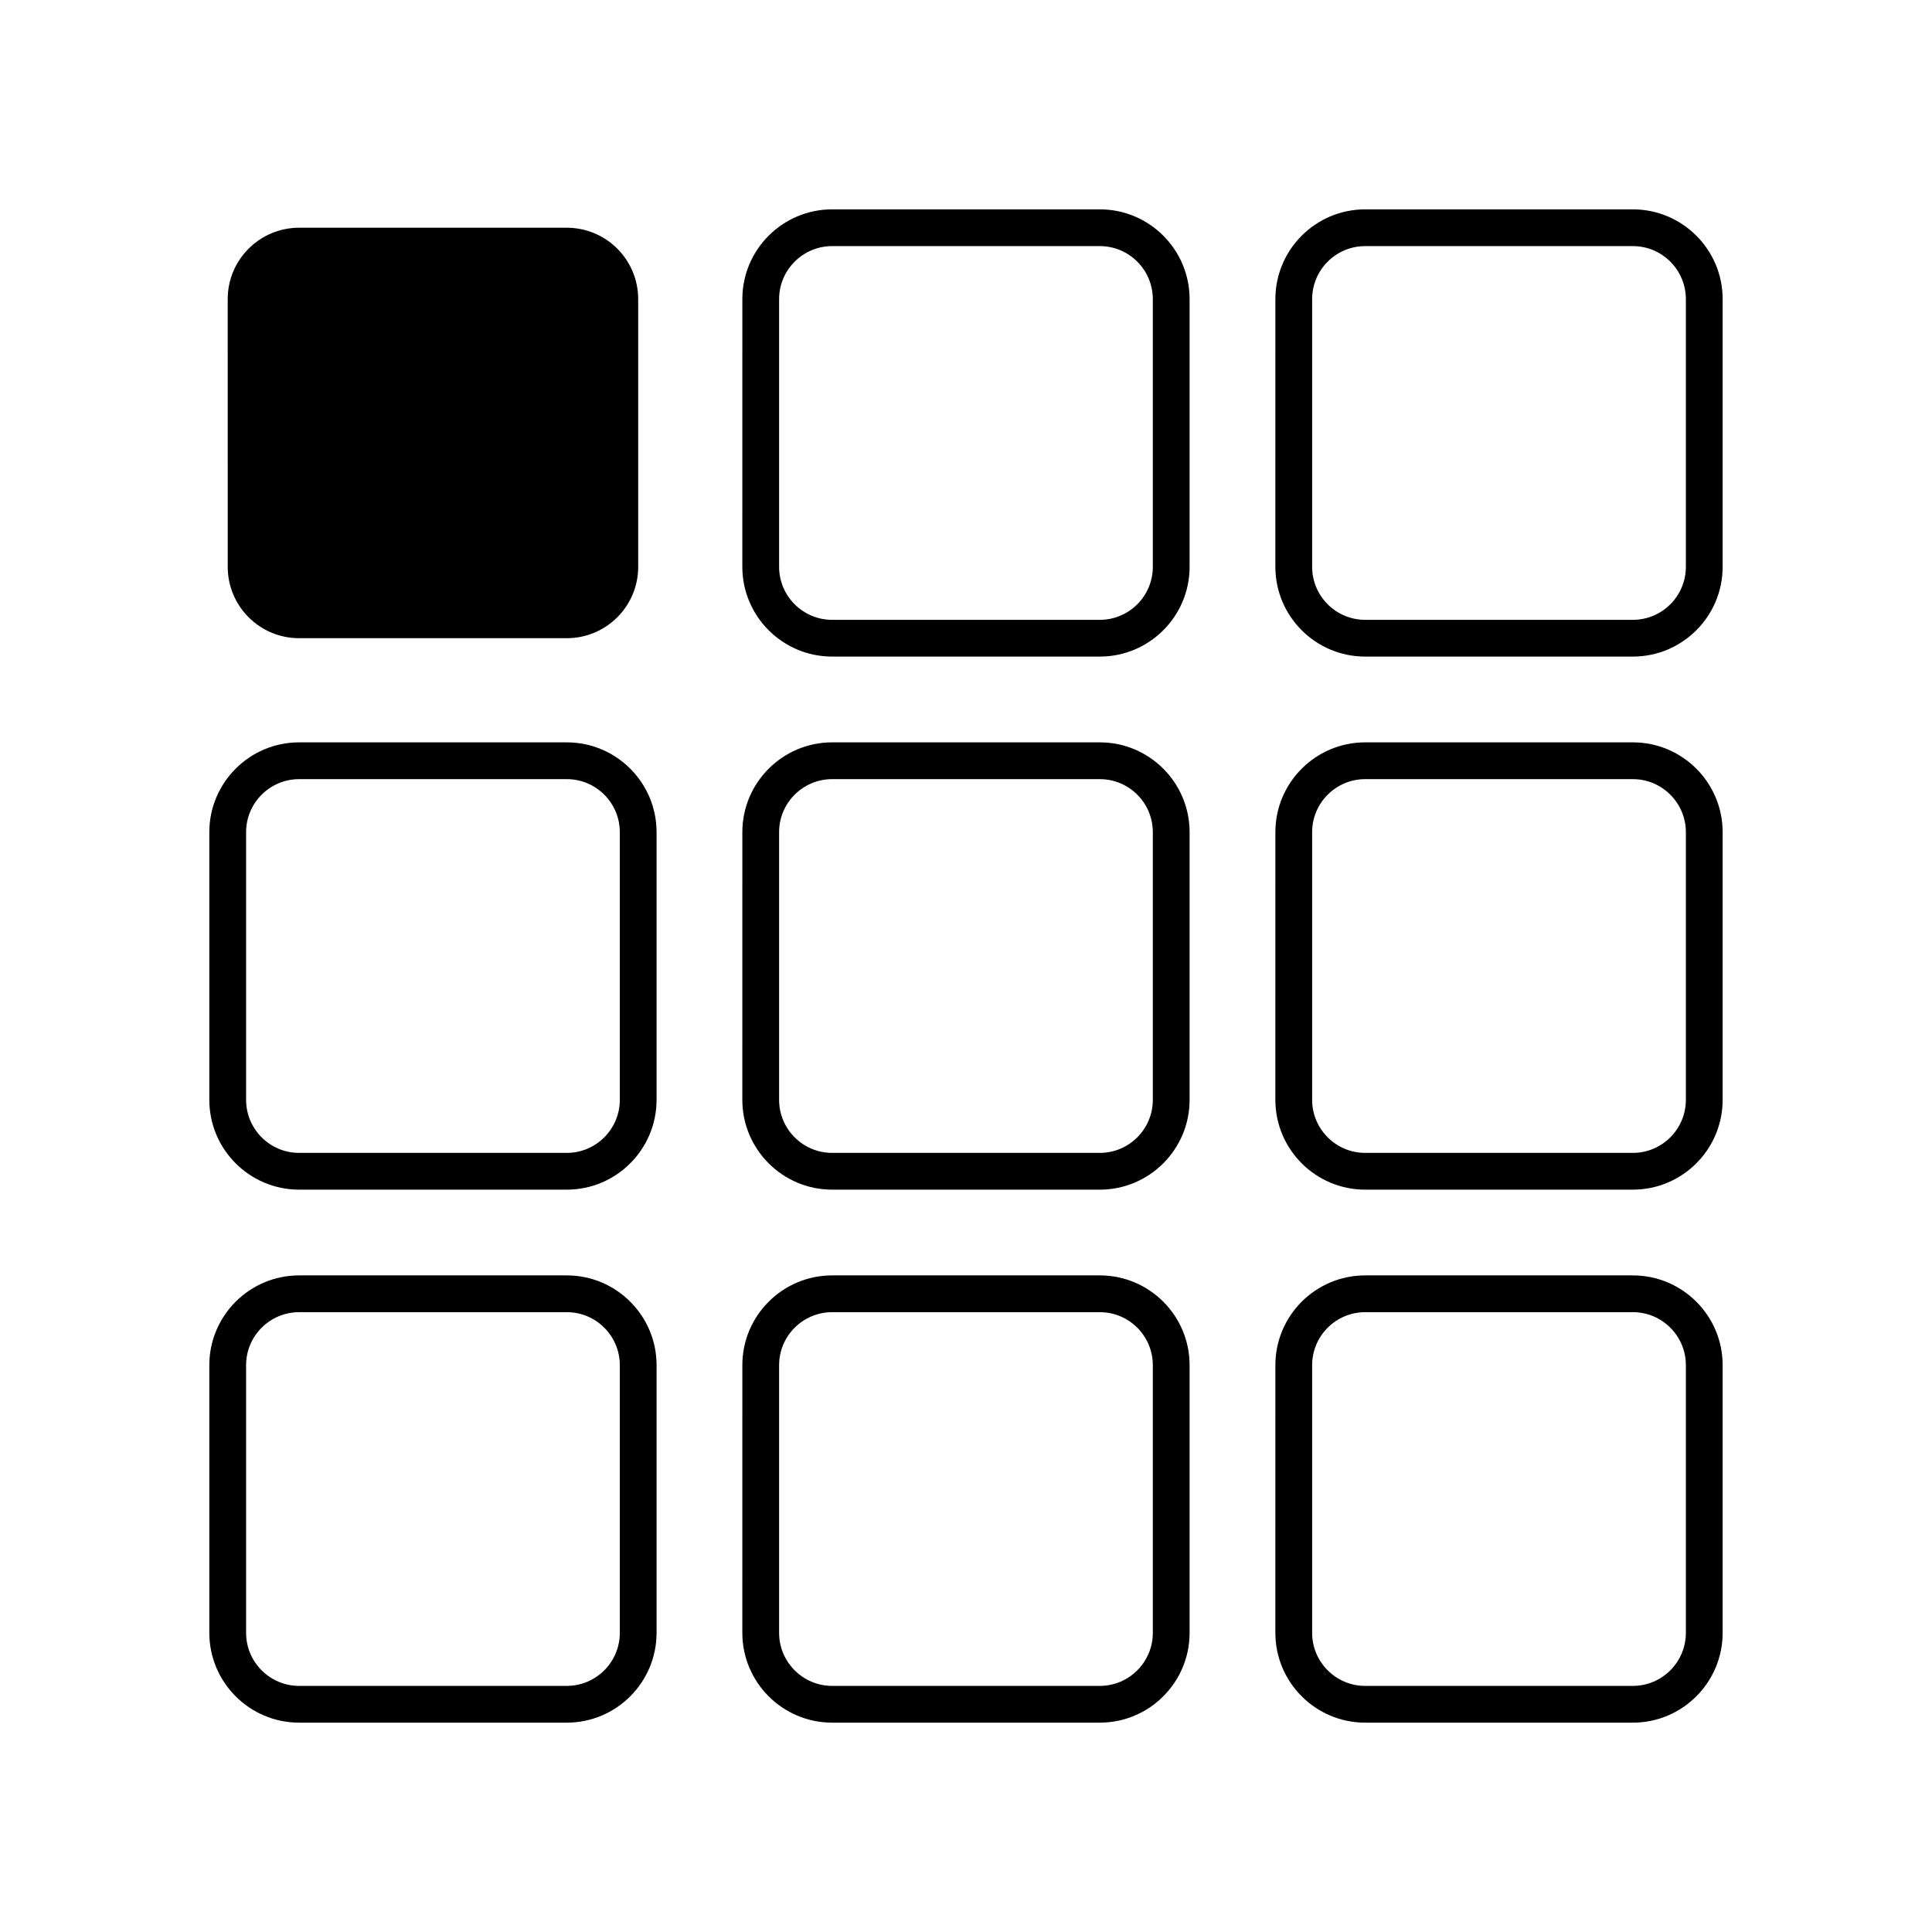
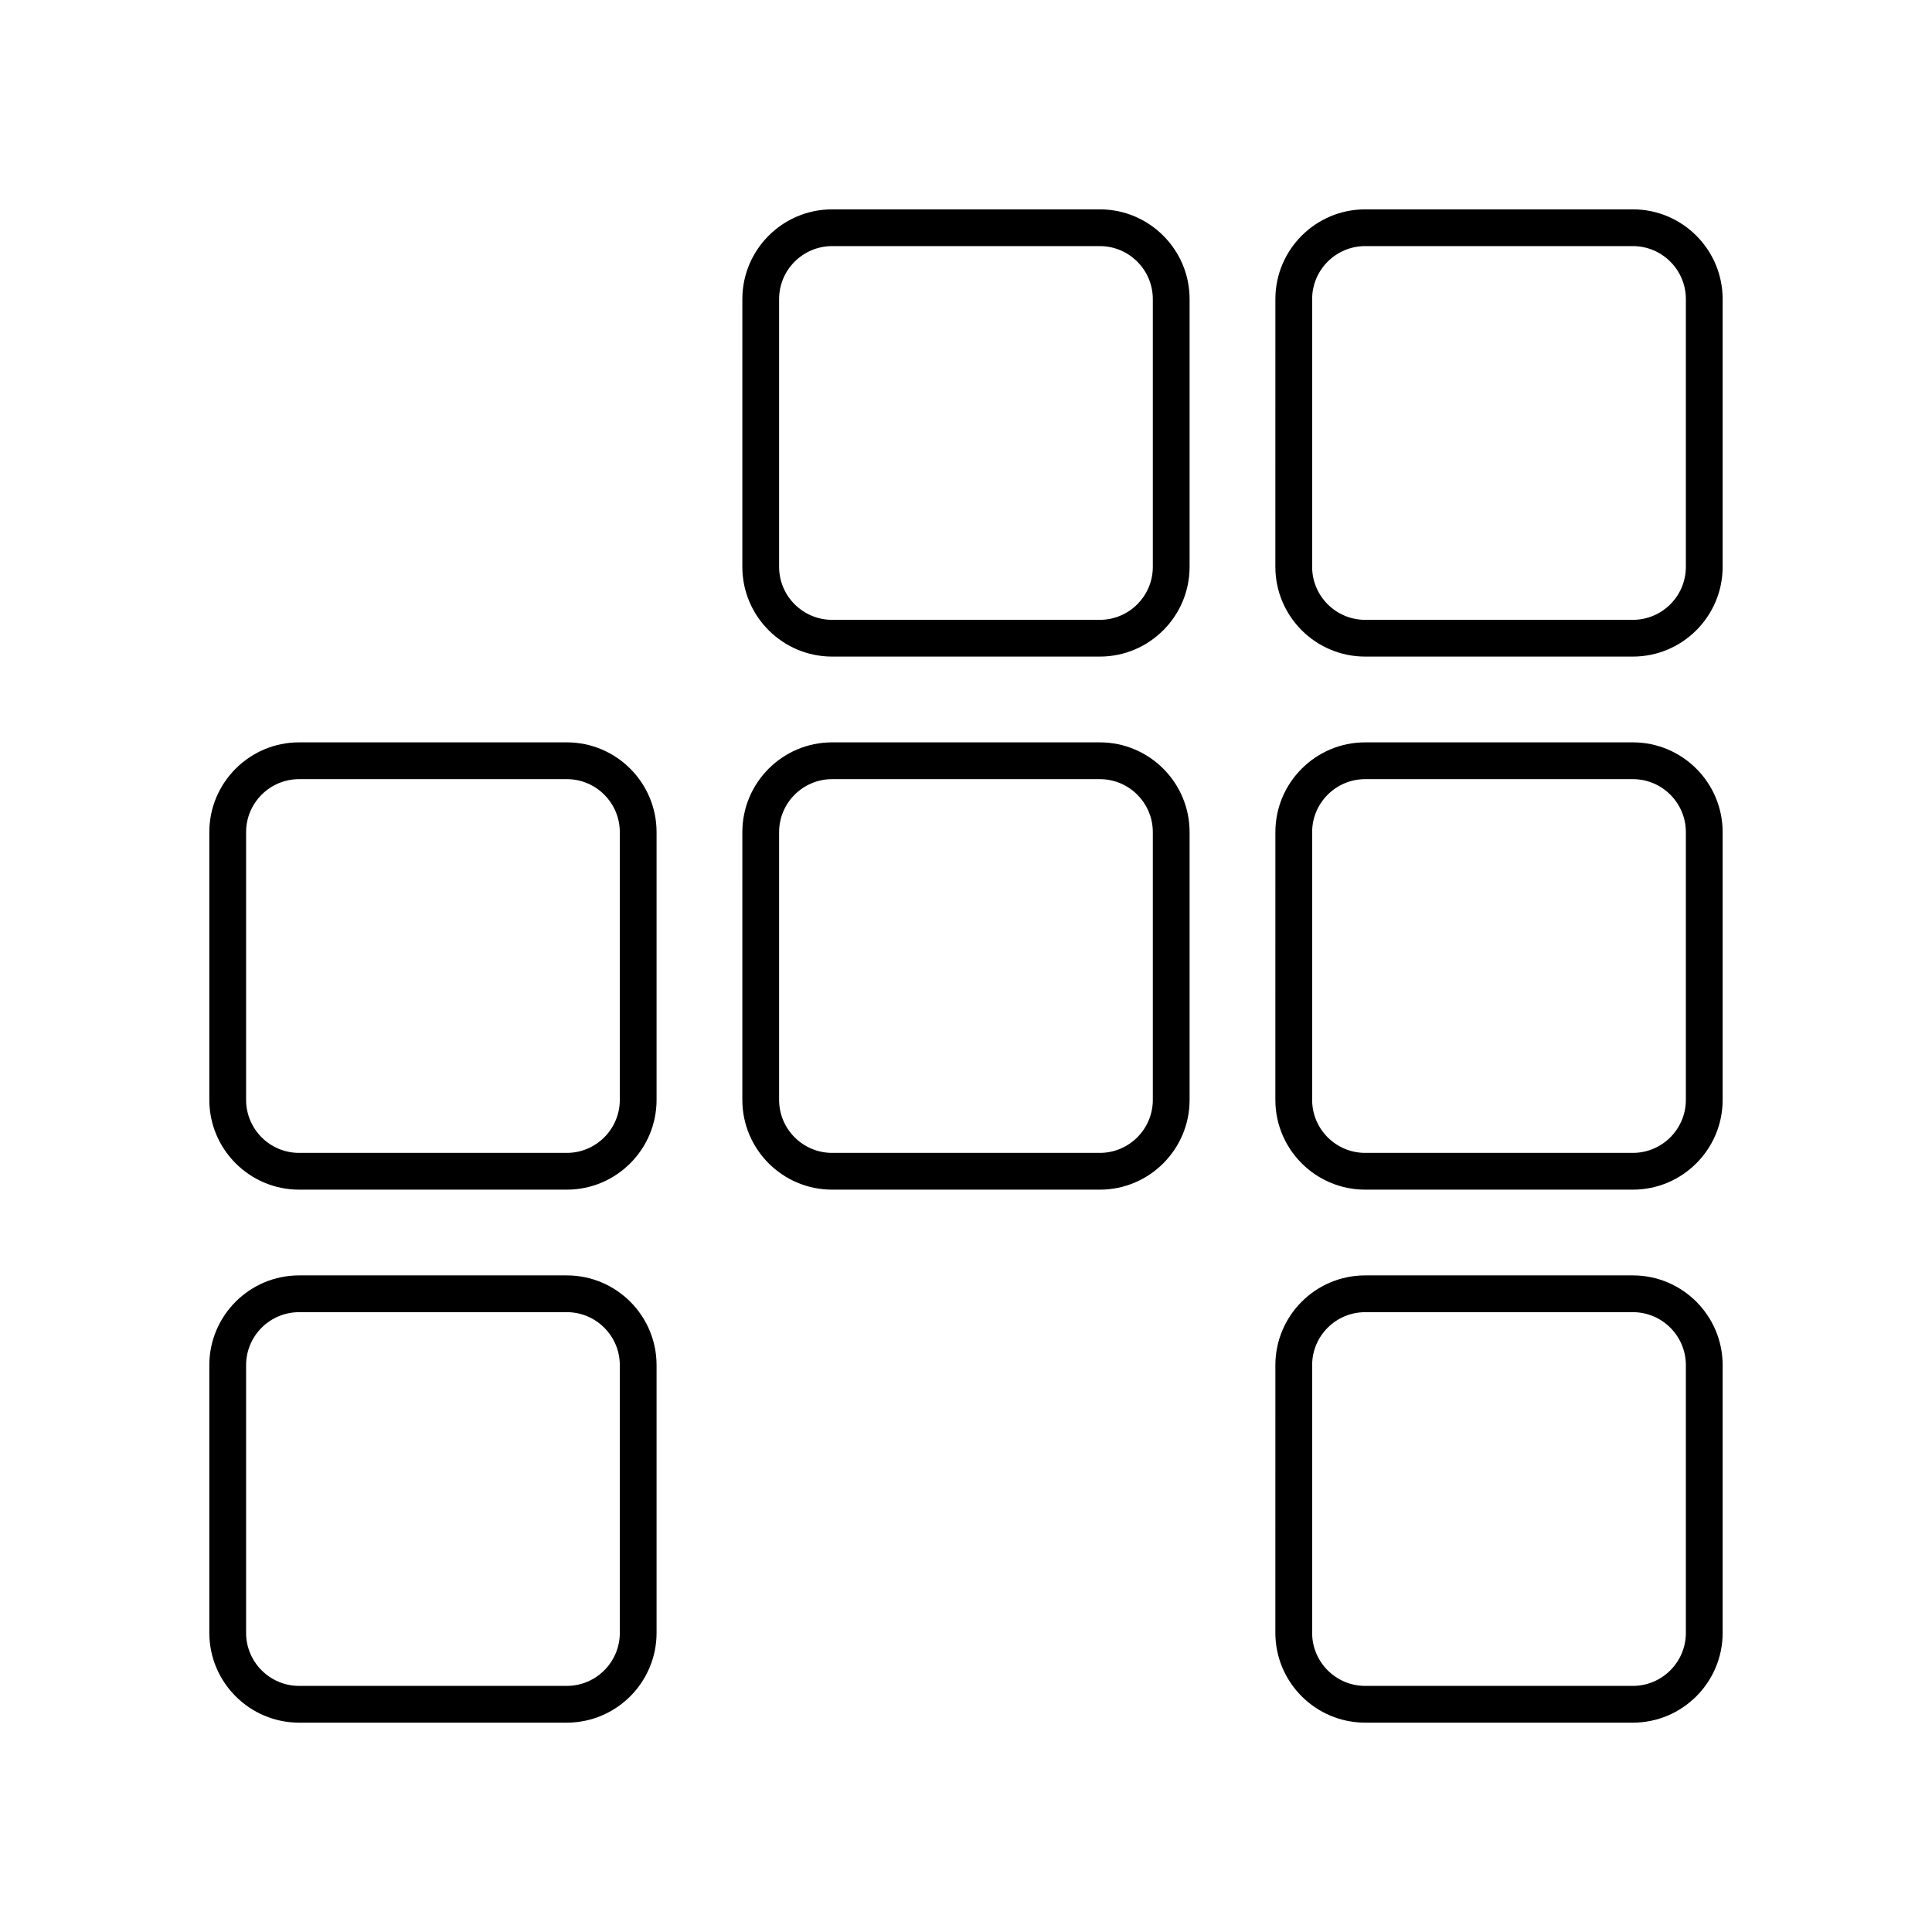
<svg xmlns="http://www.w3.org/2000/svg" fill="#000000" width="800px" height="800px" version="1.1" viewBox="144 144 512 512">
  <g>
-     <path d="m313.13 294.21c0 10.449-8.473 18.918-18.918 18.918h-70.941c-10.449 0-18.922-8.469-18.922-18.918l-0.004-70.941c0-10.449 8.473-18.918 18.922-18.918h70.941c10.445 0 18.918 8.469 18.918 18.918z" />
    <path d="m435.47 318h-70.949c-13.121 0-23.797-10.672-23.797-23.789l0.004-70.941c0-13.121 10.676-23.789 23.797-23.789h70.945c13.121 0 23.785 10.672 23.785 23.789v70.945c0 13.113-10.668 23.785-23.785 23.785zm-70.949-108.78c-7.742 0-14.051 6.301-14.051 14.051v70.945c0 7.742 6.309 14.047 14.051 14.047h70.945c7.742 0 14.043-6.301 14.043-14.047v-70.945c0-7.75-6.297-14.051-14.043-14.051z" />
    <path d="m576.73 318h-70.949c-13.121 0-23.797-10.672-23.797-23.789l0.004-70.941c0-13.121 10.676-23.789 23.797-23.789h70.945c13.121 0 23.789 10.672 23.789 23.789v70.945c0 13.113-10.672 23.785-23.789 23.785zm-70.949-108.78c-7.742 0-14.051 6.301-14.051 14.051v70.945c0 7.742 6.309 14.047 14.051 14.047h70.945c7.742 0 14.047-6.301 14.047-14.047v-70.945c0-7.75-6.301-14.051-14.047-14.051z" />
    <path d="m294.21 459.27h-70.941c-13.121 0-23.797-10.676-23.797-23.797v-70.945c0-13.121 10.672-23.797 23.797-23.797h70.941c13.121 0 23.789 10.676 23.789 23.797v70.945c0 13.121-10.676 23.797-23.789 23.797zm-70.941-108.79c-7.75 0-14.051 6.301-14.051 14.051v70.945c0 7.742 6.301 14.051 14.051 14.051h70.941c7.742 0 14.047-6.309 14.047-14.051v-70.945c0-7.75-6.301-14.051-14.047-14.051z" />
    <path d="m435.47 459.27h-70.949c-13.121 0-23.797-10.676-23.797-23.797l0.004-70.945c0-13.121 10.676-23.797 23.797-23.797h70.945c13.121 0 23.785 10.676 23.785 23.797v70.945c0 13.121-10.668 23.797-23.785 23.797zm-70.949-108.79c-7.742 0-14.051 6.301-14.051 14.051v70.945c0 7.742 6.309 14.051 14.051 14.051h70.945c7.742 0 14.043-6.309 14.043-14.051v-70.945c0-7.75-6.297-14.051-14.043-14.051z" />
    <path d="m576.73 459.27h-70.949c-13.121 0-23.797-10.676-23.797-23.797l0.004-70.945c0-13.121 10.676-23.797 23.797-23.797h70.945c13.121 0 23.789 10.676 23.789 23.797v70.945c0 13.121-10.672 23.797-23.789 23.797zm-70.949-108.79c-7.742 0-14.051 6.301-14.051 14.051v70.945c0 7.742 6.309 14.051 14.051 14.051h70.945c7.742 0 14.047-6.309 14.047-14.051v-70.945c0-7.75-6.301-14.051-14.047-14.051z" />
    <path d="m294.21 600.52h-70.941c-13.121 0-23.797-10.676-23.797-23.797v-70.945c0-13.121 10.672-23.785 23.797-23.785h70.941c13.121 0 23.789 10.664 23.789 23.785v70.945c0 13.121-10.676 23.797-23.789 23.797zm-70.941-108.78c-7.75 0-14.051 6.297-14.051 14.043v70.945c0 7.742 6.301 14.051 14.051 14.051h70.941c7.742 0 14.047-6.309 14.047-14.051v-70.949c0-7.742-6.301-14.043-14.047-14.043z" />
-     <path d="m435.47 600.52h-70.949c-13.121 0-23.797-10.676-23.797-23.797l0.004-70.945c0-13.121 10.676-23.785 23.797-23.785h70.945c13.121 0 23.785 10.664 23.785 23.785v70.945c0 13.121-10.668 23.797-23.785 23.797zm-70.949-108.78c-7.742 0-14.051 6.297-14.051 14.043v70.945c0 7.742 6.309 14.051 14.051 14.051h70.945c7.742 0 14.043-6.309 14.043-14.051v-70.949c0-7.742-6.297-14.043-14.043-14.043z" />
    <path d="m576.73 600.52h-70.949c-13.121 0-23.797-10.676-23.797-23.797l0.004-70.945c0-13.121 10.676-23.785 23.797-23.785h70.945c13.121 0 23.789 10.664 23.789 23.785v70.945c0 13.121-10.672 23.797-23.789 23.797zm-70.949-108.78c-7.742 0-14.051 6.297-14.051 14.043v70.945c0 7.742 6.309 14.051 14.051 14.051h70.945c7.742 0 14.047-6.309 14.047-14.051v-70.949c0-7.742-6.301-14.043-14.047-14.043z" />
  </g>
</svg>